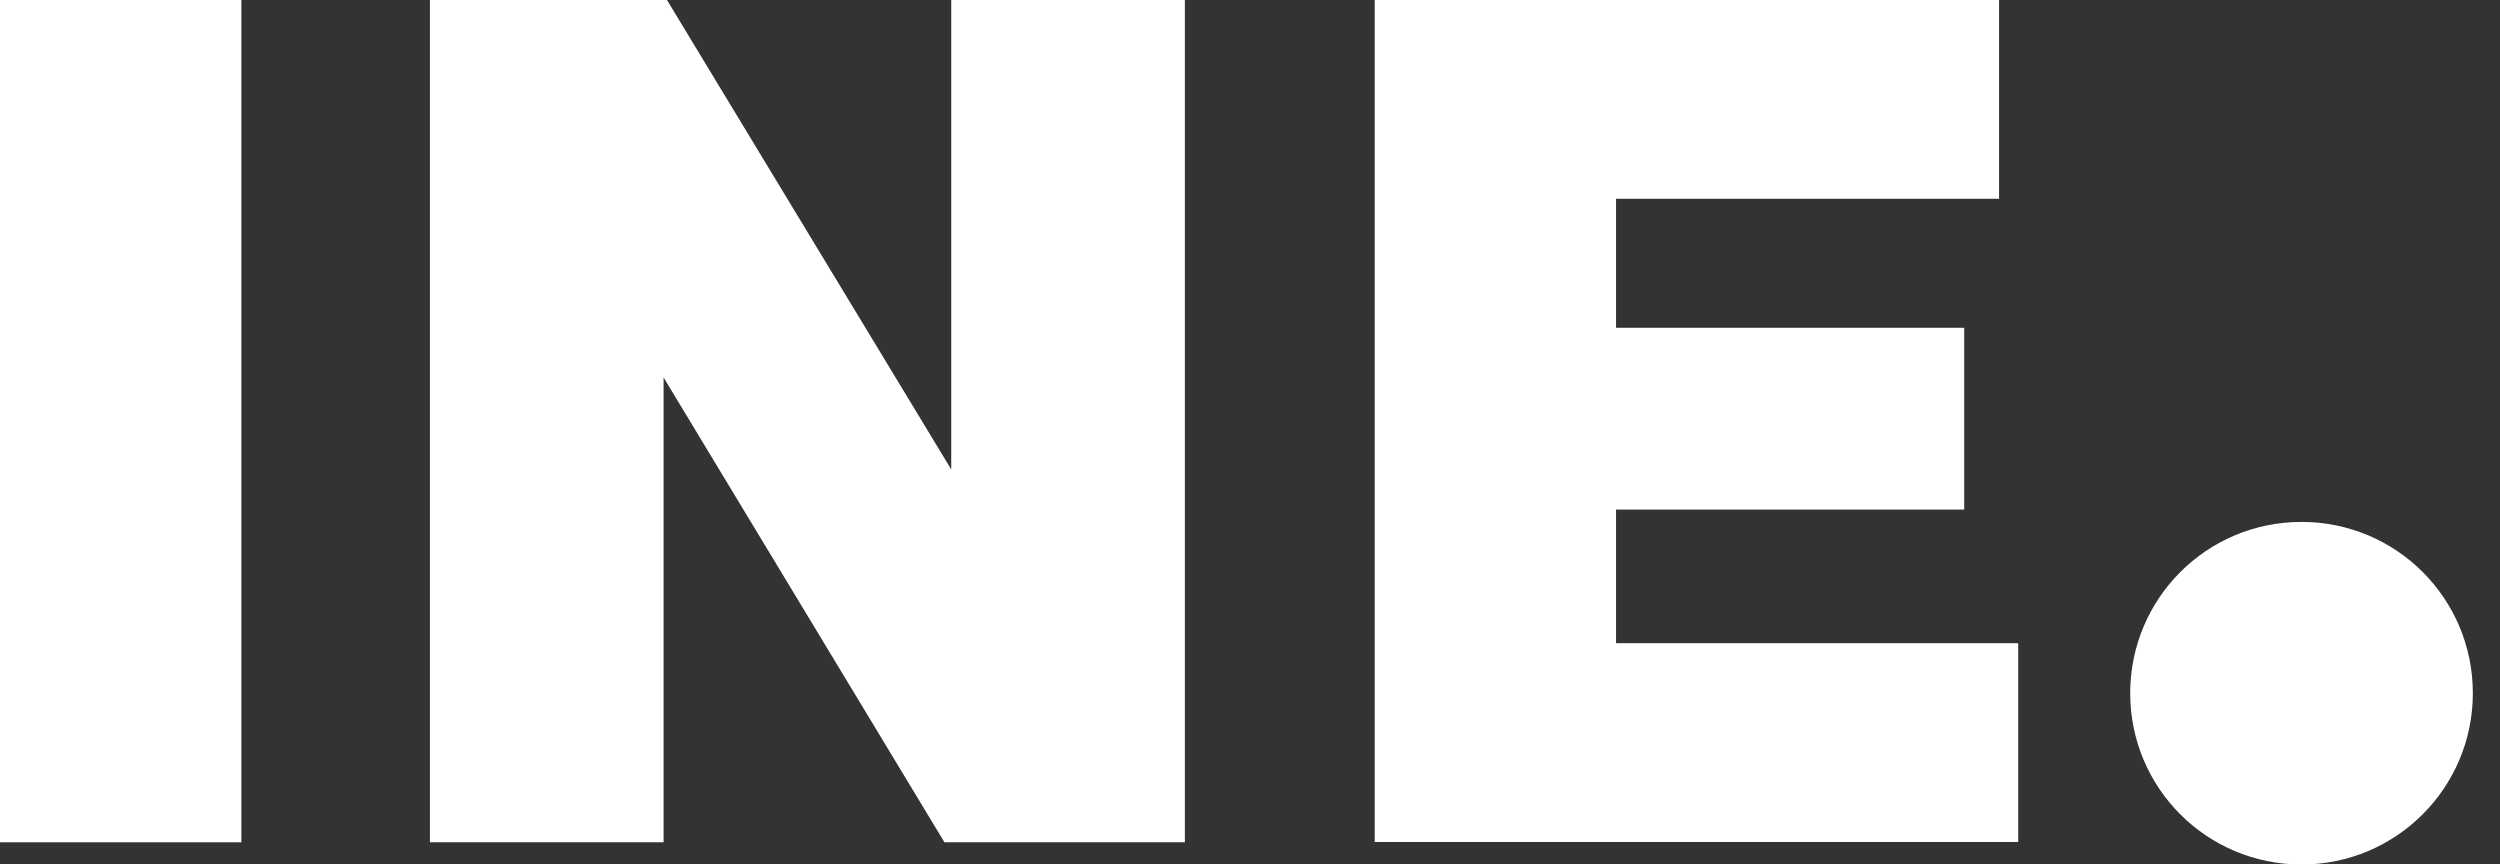
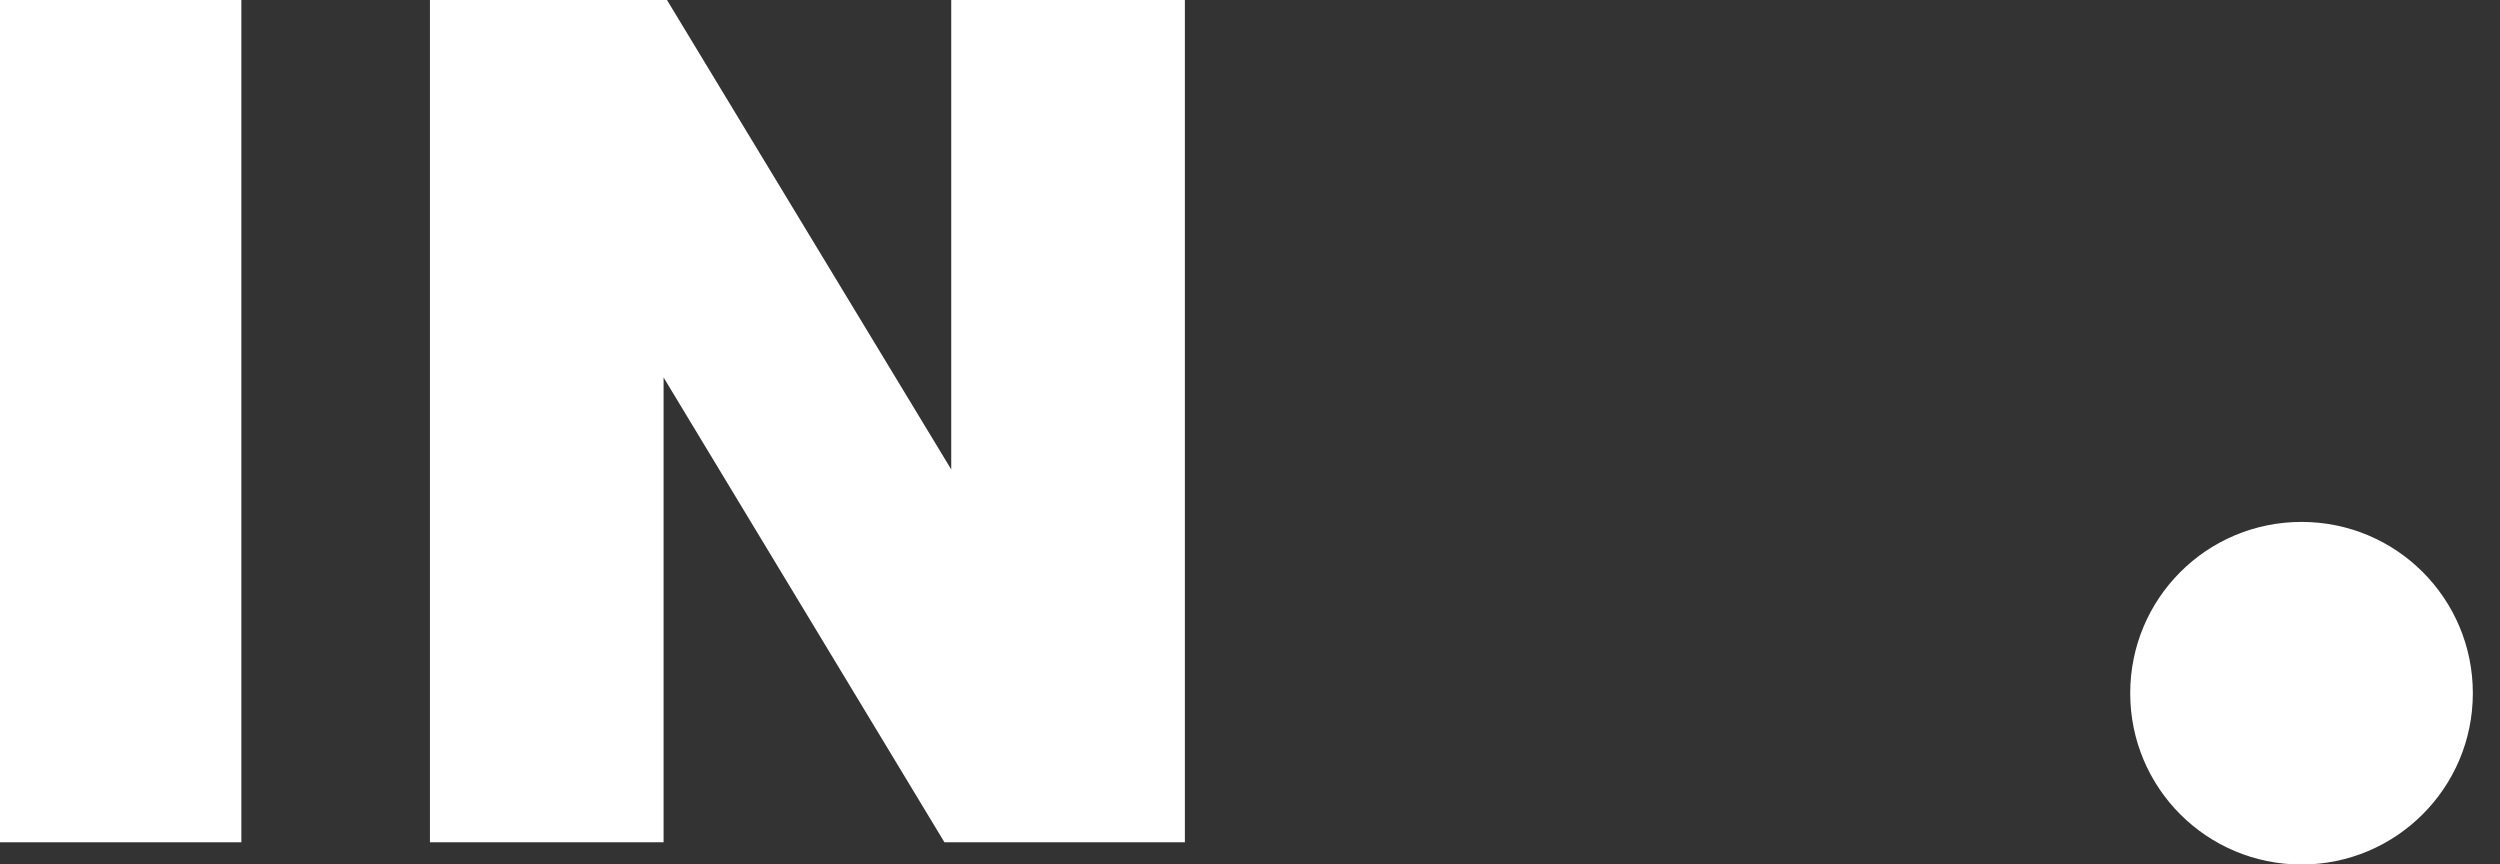
<svg xmlns="http://www.w3.org/2000/svg" width="81" height="28" viewBox="0 0 81 28" fill="none">
  <rect x="0" y="0" width="81" height="28" fill="#333333" stroke="none" />
  <g clip-path="url(#clip0_2_99)">
    <path d="M7.82 0V27.29H0V0H7.82Z" fill="#FFFFFF" />
    <path d="M38.39 0V27.29H30.6L21.5 12.23V27.29H13.93V0H21.61L30.82 15.21V0H38.39Z" fill="#FFFFFF" />
-     <path d="M64.77 0V6.44H52.36V10.62H63.64V16.51H52.36V20.84H65.39V27.28H44.54V0H64.77Z" fill="#FFFFFF" />
    <path d="M74.57 28.01C77.629 28.01 80.12 25.53 80.12 22.46C80.12 19.39 77.639 16.91 74.57 16.91C71.499 16.91 69.019 19.39 69.019 22.46C69.019 25.53 71.499 28.01 74.57 28.01Z" fill="#FFFFFF" />
  </g>
</svg>